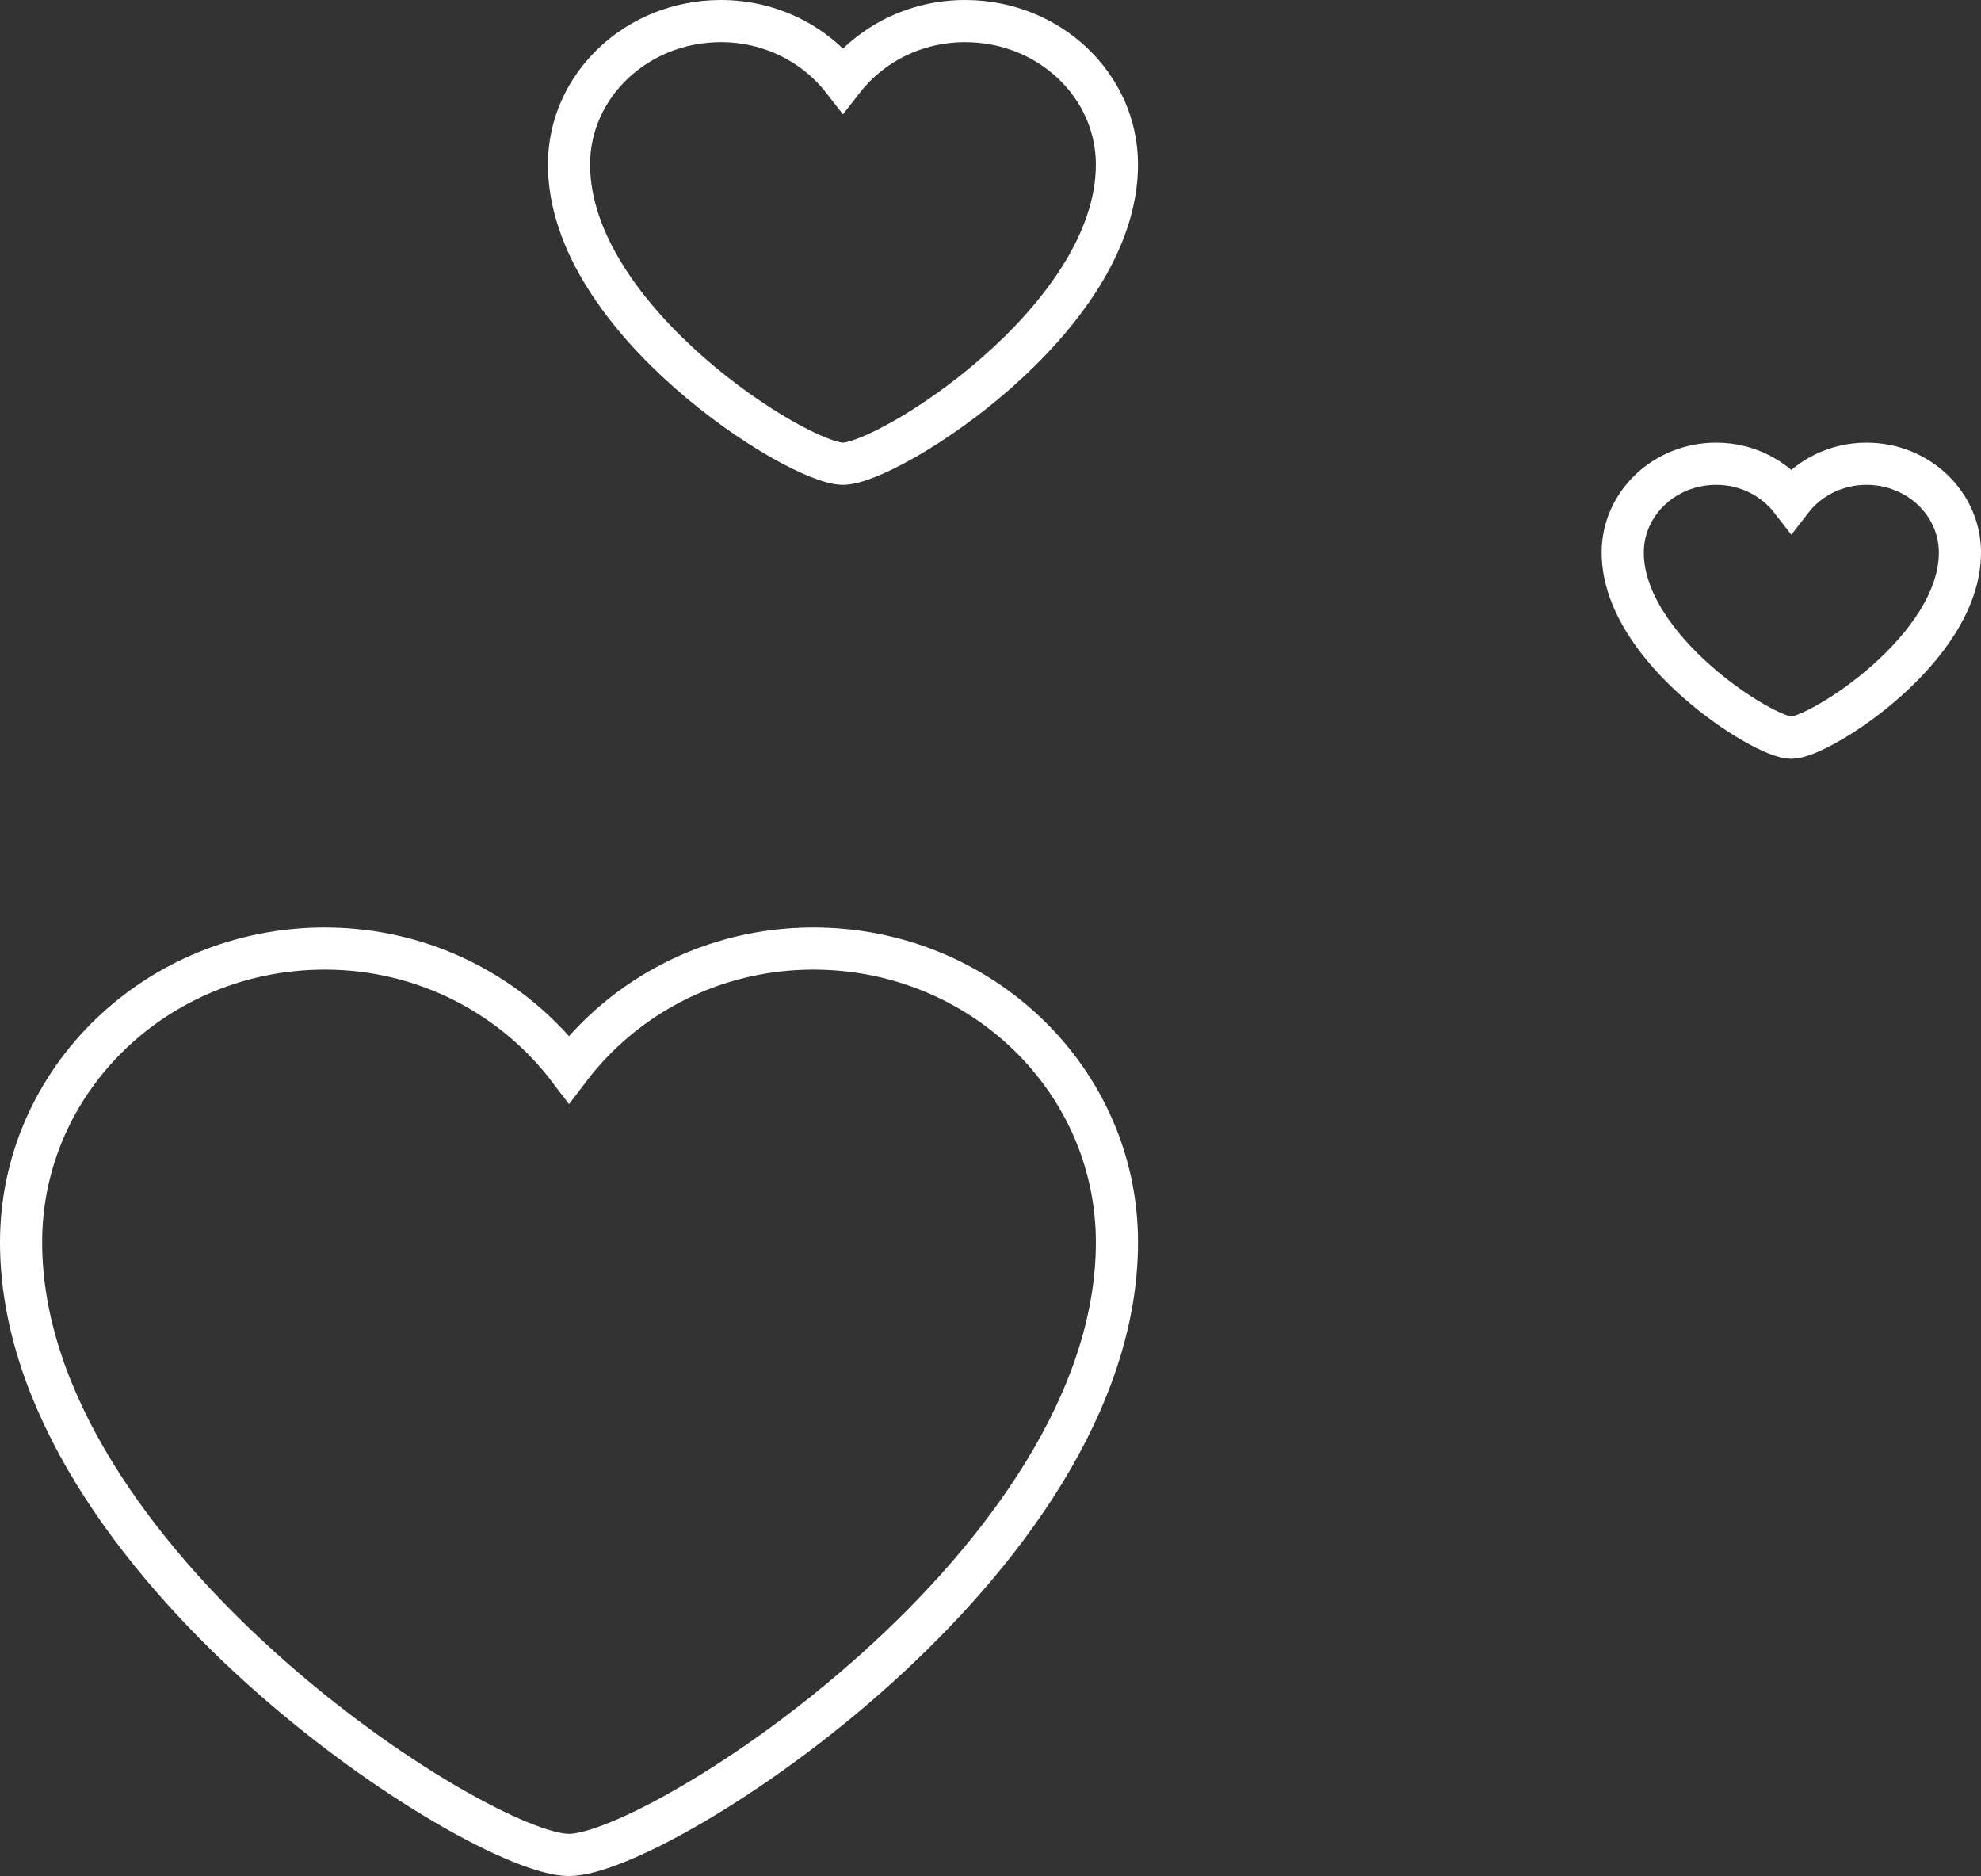
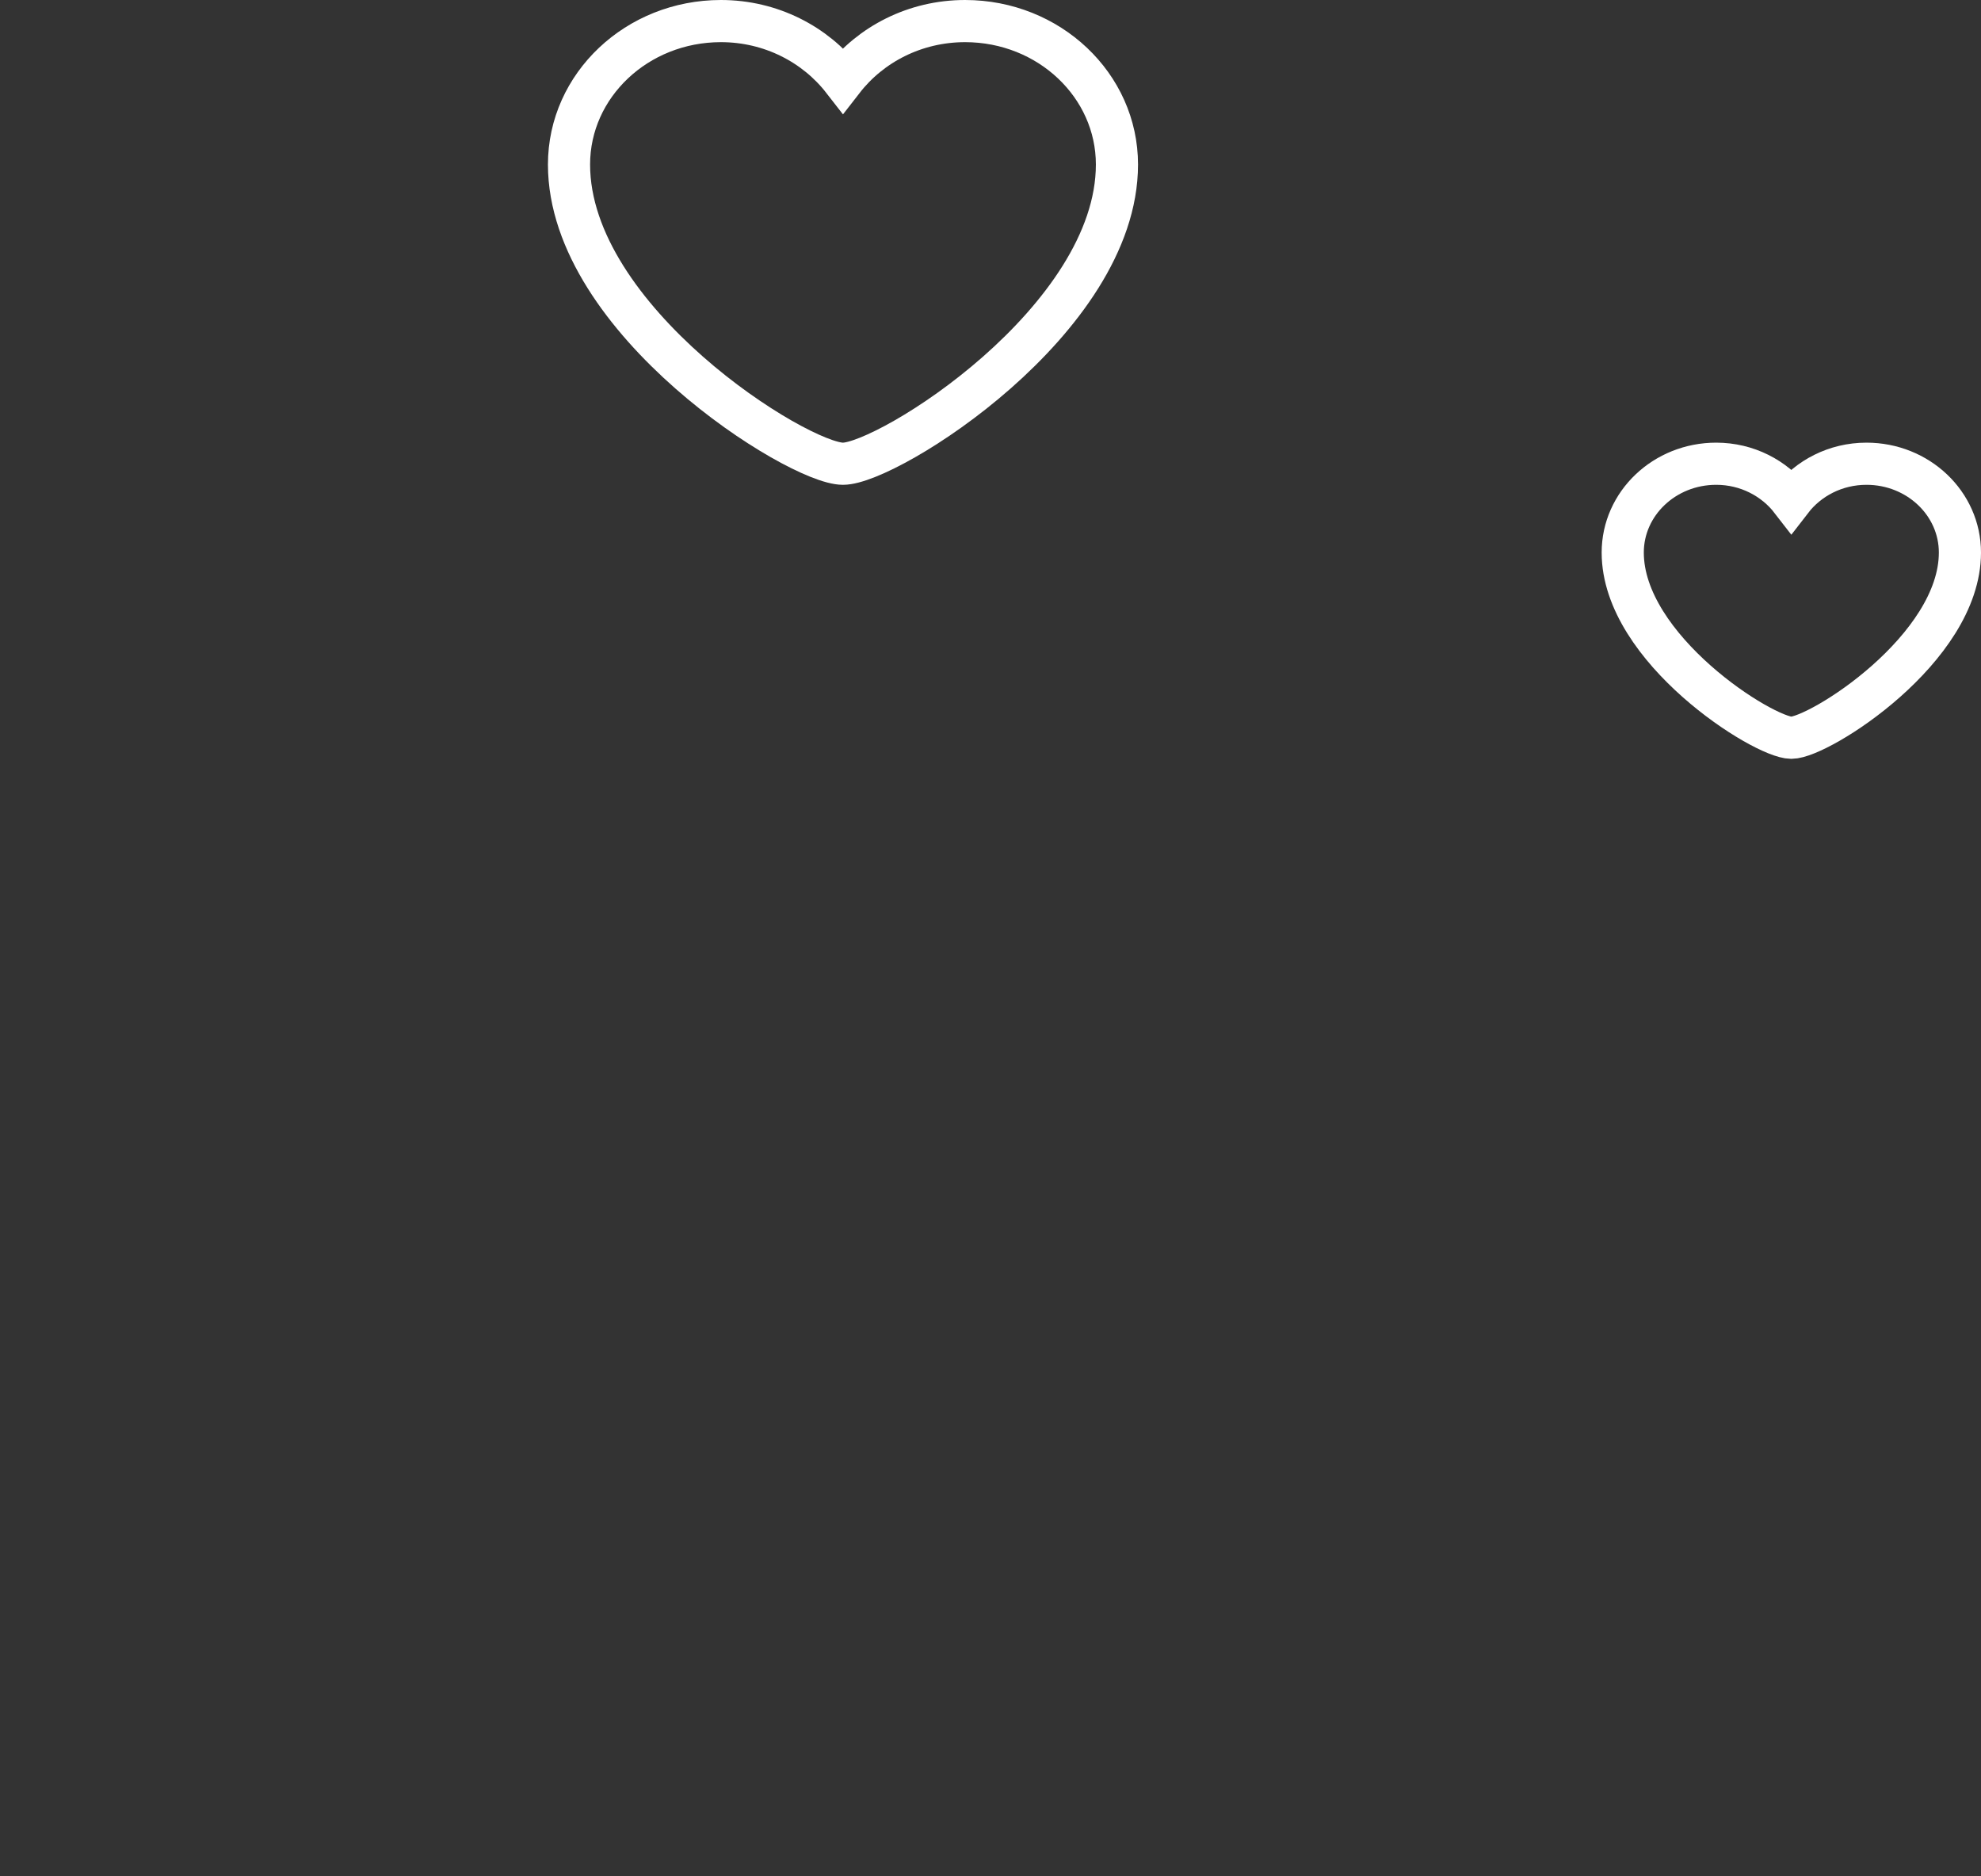
<svg xmlns="http://www.w3.org/2000/svg" width="94px" height="89px" viewBox="0 0 94 89" version="1.1">
  <rect x="0" y="0" width="94" height="89" fill="#333333" stroke="none" />
  <title>Relaties</title>
  <g id="DESKTOP" stroke="none" stroke-width="1" fill="none" fill-rule="evenodd">
    <g id="Home" transform="translate(-1113, -2029)" stroke="#FFFFFF" stroke-width="2">
      <g id="03" transform="translate(976, 1956)">
        <g id="Group-18" transform="translate(138, 74)">
-           <path d="M37.592,44 C32.82,44 28.62,46.27 26,49.726 C23.376,46.27 19.176,44 14.412,44 C6.452,44 0,50.238 0,57.934 C0,73.07 21.736,87 25.992,87 L26.004,87 C30.268,87 52,73.07 52,57.934 C52,50.238 45.552,44 37.592,44" id="Stroke-1" />
          <path d="M44.796,0 C42.41,0 40.31,1.109 39,2.796 C37.688,1.109 35.588,0 33.206,0 C29.226,0 26,3.047 26,6.805 C26,14.197 36.868,21 38.996,21 L39.002,21 C41.134,21 52,14.197 52,6.805 C52,3.047 48.776,0 44.796,0" id="Stroke-1" />
          <path d="M87.567,21 C86.098,21 84.806,21.686 84,22.731 C83.193,21.686 81.9,21 80.434,21 C77.985,21 76,22.886 76,25.213 C76,29.789 82.688,34 83.998,34 L84.001,34 C85.313,34 92,29.789 92,25.213 C92,22.886 90.016,21 87.567,21" id="Stroke-1" />
        </g>
      </g>
    </g>
  </g>
</svg>